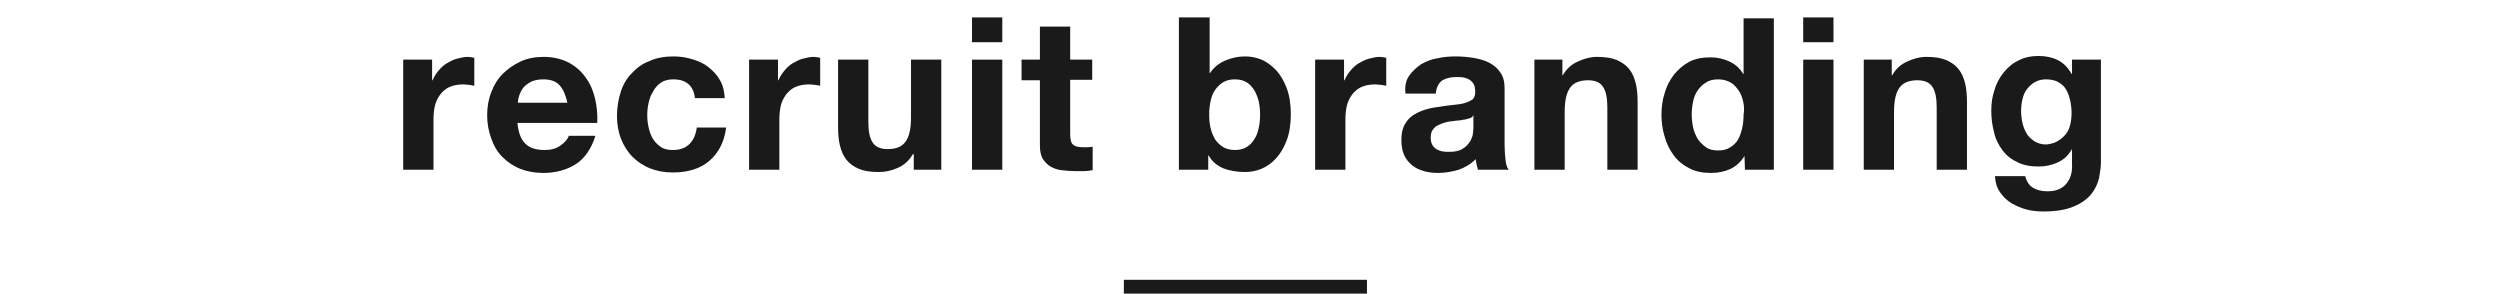
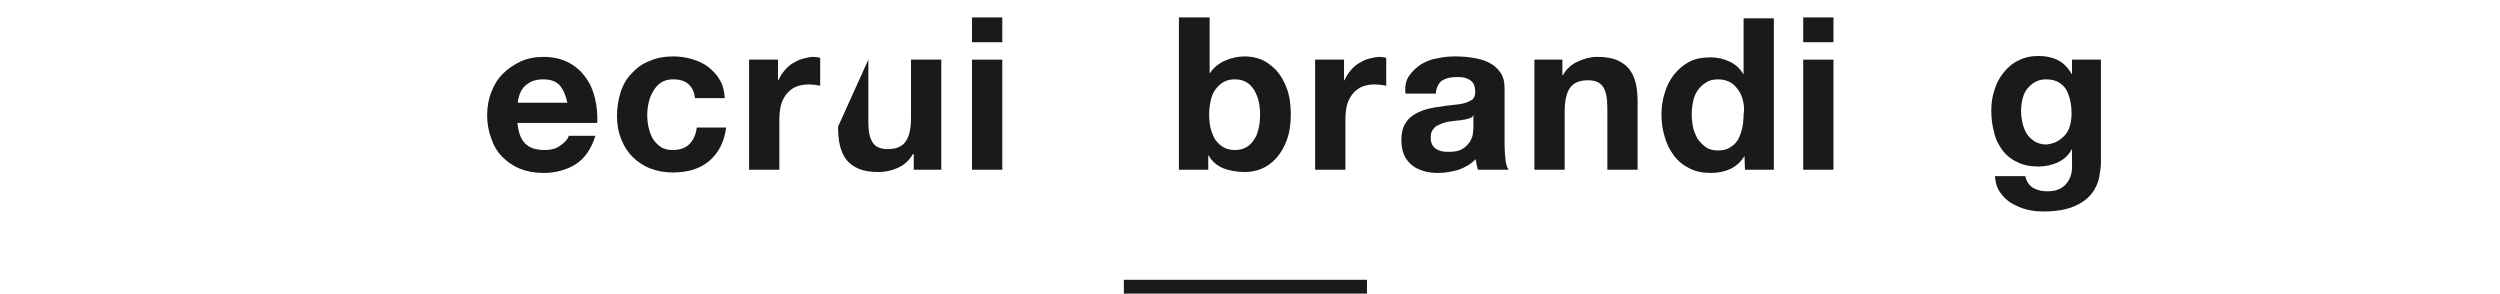
<svg xmlns="http://www.w3.org/2000/svg" xmlns:ns1="http://www.bohemiancoding.com/sketch/ns" width="545px" height="64px" viewBox="0 0 545 64" version="1.1">
  <title>title</title>
  <desc>Created with Sketch.</desc>
  <defs />
  <g id="Page-1" stroke="none" stroke-width="1" fill="none" fill-rule="evenodd" ns1:type="MSPage">
    <g id="Group" ns1:type="MSLayerGroup" transform="translate(-368, -180)">
      <g id="content" transform="translate(0, 82)" />
      <g id="テキスト" transform="translate(0, 183)" fill="#1A1A1A" ns1:type="MSShapeGroup">
        <g id="Group" transform="translate(351, 0)">
          <g transform="translate(104, 0)">
            <g id="Shape">
-               <path d="M7.2,10 L7.2,14.5 L7.3,14.5 C7.6,13.8 8,13.1 8.6,12.4 C9.1,11.8 9.7,11.2 10.4,10.8 C11.1,10.4 11.8,10 12.6,9.8 C13.4,9.6 14.2,9.4 15,9.4 C15.4,9.4 15.9,9.5 16.4,9.6 L16.4,15.7 C16.1,15.6 15.7,15.6 15.3,15.5 C14.9,15.5 14.4,15.4 14,15.4 C12.8,15.4 11.8,15.6 10.9,16 C10.1,16.4 9.4,17 8.9,17.7 C8.4,18.4 8,19.2 7.8,20.1 C7.6,21 7.5,22 7.5,23.1 L7.5,34 L0.9,34 L0.9,10 L7.2,10 L7.2,10 Z" />
              <path d="M27.5,28.3 C28.5,29.3 29.9,29.7 31.8,29.7 C33.1,29.7 34.3,29.4 35.2,28.7 C36.2,28 36.8,27.3 37,26.6 L42.8,26.6 C41.9,29.5 40.4,31.6 38.5,32.8 C36.6,34 34.2,34.7 31.5,34.7 C29.6,34.7 27.9,34.4 26.4,33.8 C24.9,33.2 23.6,32.3 22.5,31.2 C21.4,30.1 20.6,28.7 20.1,27.2 C19.5,25.6 19.2,23.9 19.2,22.1 C19.2,20.3 19.5,18.6 20.1,17.1 C20.7,15.5 21.5,14.2 22.6,13.1 C23.7,12 25,11.1 26.5,10.4 C28,9.7 29.7,9.4 31.5,9.4 C33.5,9.4 35.3,9.8 36.9,10.6 C38.4,11.4 39.7,12.5 40.6,13.8 C41.6,15.1 42.3,16.7 42.7,18.4 C43.1,20.1 43.3,21.9 43.2,23.8 L25.8,23.8 C26,25.8 26.5,27.3 27.5,28.3 L27.5,28.3 Z M35,15.6 C34.2,14.7 33,14.3 31.4,14.3 C30.3,14.3 29.5,14.5 28.8,14.8 C28.1,15.2 27.5,15.6 27.1,16.1 C26.7,16.6 26.4,17.2 26.2,17.8 C26,18.4 25.9,18.9 25.9,19.4 L36.7,19.4 C36.3,17.7 35.8,16.5 35,15.6 L35,15.6 Z" />
              <path d="M59.8,14.3 C58.7,14.3 57.9,14.5 57.1,15 C56.4,15.5 55.8,16.1 55.4,16.9 C54.9,17.7 54.6,18.5 54.4,19.4 C54.2,20.3 54.1,21.2 54.1,22.1 C54.1,23 54.2,23.9 54.4,24.8 C54.6,25.7 54.9,26.5 55.3,27.2 C55.7,27.9 56.3,28.5 57,29 C57.7,29.5 58.6,29.7 59.6,29.7 C61.2,29.7 62.4,29.3 63.3,28.4 C64.2,27.5 64.7,26.3 64.9,24.8 L71.3,24.8 C70.9,28 69.6,30.4 67.6,32.1 C65.6,33.8 62.9,34.6 59.7,34.6 C57.9,34.6 56.2,34.3 54.7,33.7 C53.2,33.1 51.9,32.2 50.9,31.2 C49.8,30.1 49,28.8 48.4,27.3 C47.8,25.8 47.5,24.1 47.5,22.3 C47.5,20.4 47.8,18.7 48.3,17.1 C48.8,15.5 49.6,14.1 50.7,13 C51.8,11.8 53,10.9 54.6,10.3 C56.1,9.6 57.9,9.3 59.8,9.3 C61.2,9.3 62.6,9.5 63.9,9.9 C65.2,10.3 66.4,10.8 67.4,11.6 C68.4,12.4 69.3,13.3 69.9,14.4 C70.6,15.5 70.9,16.9 71,18.4 L64.5,18.4 C64.2,15.7 62.6,14.3 59.8,14.3 L59.8,14.3 Z" />
              <path d="M82.6,10 L82.6,14.5 L82.7,14.5 C83,13.8 83.4,13.1 84,12.4 C84.5,11.8 85.1,11.2 85.8,10.8 C86.5,10.4 87.2,10 88,9.8 C88.8,9.6 89.6,9.4 90.4,9.4 C90.8,9.4 91.3,9.5 91.8,9.6 L91.8,15.7 C91.5,15.6 91.1,15.6 90.7,15.5 C90.3,15.5 89.8,15.4 89.4,15.4 C88.2,15.4 87.2,15.6 86.3,16 C85.5,16.4 84.8,17 84.3,17.7 C83.8,18.4 83.4,19.2 83.2,20.1 C83,21 82.9,22 82.9,23.1 L82.9,34 L76.3,34 L76.3,10 L82.6,10 L82.6,10 Z" />
-               <path d="M112.2,34 L112.2,30.6 L112,30.6 C111.2,32 110.1,33 108.7,33.6 C107.4,34.2 106,34.5 104.6,34.5 C102.8,34.5 101.4,34.3 100.2,33.8 C99.1,33.3 98.2,32.7 97.5,31.8 C96.8,30.9 96.4,29.9 96.1,28.7 C95.8,27.5 95.7,26.1 95.7,24.6 L95.7,10 L102.3,10 L102.3,23.6 C102.3,25.6 102.6,27.1 103.2,28 C103.8,29 104.9,29.5 106.5,29.5 C108.3,29.5 109.6,29 110.4,27.9 C111.2,26.8 111.6,25.1 111.6,22.6 L111.6,10 L118.2,10 L118.2,34 L112.2,34 L112.2,34 Z" />
+               <path d="M112.2,34 L112.2,30.6 L112,30.6 C111.2,32 110.1,33 108.7,33.6 C107.4,34.2 106,34.5 104.6,34.5 C102.8,34.5 101.4,34.3 100.2,33.8 C99.1,33.3 98.2,32.7 97.5,31.8 C96.8,30.9 96.4,29.9 96.1,28.7 C95.8,27.5 95.7,26.1 95.7,24.6 L102.3,10 L102.3,23.6 C102.3,25.6 102.6,27.1 103.2,28 C103.8,29 104.9,29.5 106.5,29.5 C108.3,29.5 109.6,29 110.4,27.9 C111.2,26.8 111.6,25.1 111.6,22.6 L111.6,10 L118.2,10 L118.2,34 L112.2,34 L112.2,34 Z" />
              <path d="M124.9,6.2 L124.9,0.8 L131.5,0.8 L131.5,6.2 L124.9,6.2 L124.9,6.2 Z M131.5,10 L131.5,34 L124.9,34 L124.9,10 L131.5,10 L131.5,10 Z" />
-               <path d="M151.1,10 L151.1,14.4 L146.3,14.4 L146.3,26.3 C146.3,27.4 146.5,28.2 146.9,28.5 C147.3,28.9 148,29.1 149.1,29.1 L150.2,29.1 C150.5,29.1 150.9,29 151.2,29 L151.2,34.1 C150.6,34.2 150,34.3 149.3,34.3 L147.3,34.3 C146.3,34.3 145.3,34.2 144.4,34.1 C143.5,34 142.7,33.7 142,33.3 C141.3,32.9 140.8,32.3 140.3,31.6 C139.9,30.9 139.7,29.9 139.7,28.7 L139.7,14.5 L135.7,14.5 L135.7,10 L139.7,10 L139.7,2.8 L146.3,2.8 L146.3,10 L151.1,10 L151.1,10 Z" />
              <path d="M176.7,0.8 L176.7,12.9 L176.8,12.9 C177.6,11.7 178.7,10.8 180.1,10.2 C181.5,9.6 182.9,9.3 184.4,9.3 C185.6,9.3 186.8,9.5 188,10 C189.2,10.5 190.2,11.3 191.2,12.3 C192.1,13.3 192.9,14.6 193.5,16.2 C194.1,17.8 194.4,19.7 194.4,21.9 C194.4,24.1 194.1,26 193.5,27.6 C192.9,29.2 192.1,30.5 191.2,31.5 C190.3,32.5 189.2,33.3 188,33.8 C186.8,34.3 185.6,34.5 184.4,34.5 C182.6,34.5 181,34.2 179.7,33.7 C178.3,33.1 177.2,32.2 176.5,30.9 L176.4,30.9 L176.4,34 L170,34 L170,0.8 L176.7,0.8 L176.7,0.8 Z M187.4,19.1 C187.2,18.2 186.8,17.3 186.4,16.6 C185.9,15.9 185.4,15.3 184.7,14.9 C184,14.5 183.2,14.3 182.2,14.3 C181.2,14.3 180.4,14.5 179.7,14.9 C179,15.3 178.4,15.9 177.9,16.6 C177.4,17.3 177.1,18.1 176.9,19.1 C176.7,20 176.6,21 176.6,22 C176.6,23 176.7,24 176.9,24.9 C177.1,25.8 177.5,26.7 177.9,27.4 C178.4,28.1 179,28.7 179.7,29.1 C180.4,29.5 181.3,29.7 182.2,29.7 C183.2,29.7 184,29.5 184.7,29.1 C185.4,28.7 186,28.1 186.4,27.4 C186.9,26.7 187.2,25.9 187.4,24.9 C187.6,24 187.7,23 187.7,22 C187.7,21 187.6,20 187.4,19.1 L187.4,19.1 Z" />
              <path d="M206,10 L206,14.5 L206.1,14.5 C206.4,13.8 206.8,13.1 207.4,12.4 C207.9,11.8 208.5,11.2 209.2,10.8 C209.9,10.4 210.6,10 211.4,9.8 C212.2,9.6 213,9.4 213.8,9.4 C214.2,9.4 214.7,9.5 215.2,9.6 L215.2,15.7 C214.9,15.6 214.5,15.6 214.1,15.5 C213.7,15.5 213.2,15.4 212.8,15.4 C211.6,15.4 210.6,15.6 209.7,16 C208.9,16.4 208.2,17 207.7,17.7 C207.2,18.4 206.8,19.2 206.6,20.1 C206.4,21 206.3,22 206.3,23.1 L206.3,34 L199.7,34 L199.7,10 L206,10 L206,10 Z" />
              <path d="M220.2,13.5 C220.9,12.5 221.8,11.7 222.8,11 C223.9,10.4 225,9.9 226.4,9.7 C227.7,9.4 229,9.3 230.4,9.3 C231.6,9.3 232.8,9.4 234.1,9.6 C235.3,9.8 236.5,10.1 237.5,10.6 C238.5,11.1 239.4,11.8 240,12.7 C240.7,13.6 241,14.8 241,16.2 L241,28.7 C241,29.8 241.1,30.8 241.2,31.8 C241.3,32.8 241.5,33.5 241.9,34 L235.2,34 C235.1,33.6 235,33.2 234.9,32.9 C234.8,32.5 234.8,32.1 234.7,31.7 C233.6,32.8 232.4,33.5 231,34 C229.6,34.4 228.1,34.7 226.6,34.7 C225.5,34.7 224.4,34.6 223.4,34.3 C222.4,34 221.5,33.6 220.8,33 C220.1,32.4 219.5,31.7 219.1,30.8 C218.7,29.9 218.5,28.8 218.5,27.6 C218.5,26.2 218.7,25.1 219.2,24.2 C219.7,23.3 220.3,22.6 221.1,22.1 C221.9,21.6 222.7,21.2 223.7,20.9 C224.7,20.6 225.7,20.4 226.7,20.3 C227.7,20.1 228.7,20 229.6,19.9 C230.6,19.8 231.4,19.7 232.2,19.5 C232.9,19.3 233.5,19 234,18.7 C234.4,18.3 234.6,17.8 234.6,17.1 C234.6,16.4 234.5,15.8 234.3,15.4 C234.1,15 233.8,14.7 233.4,14.4 C233,14.2 232.6,14 232.1,13.9 C231.6,13.8 231,13.8 230.4,13.8 C229.1,13.8 228.1,14.1 227.3,14.6 C226.6,15.2 226.1,16.1 226,17.4 L219.4,17.4 C219.2,15.8 219.5,14.5 220.2,13.5 L220.2,13.5 Z M233.3,22.8 C232.9,22.9 232.4,23.1 232,23.1 C231.5,23.2 231,23.3 230.5,23.3 C230,23.4 229.4,23.4 228.9,23.5 C228.4,23.6 227.9,23.7 227.4,23.9 C226.9,24.1 226.5,24.3 226.1,24.5 C225.7,24.8 225.5,25.1 225.2,25.5 C225,25.9 224.9,26.4 224.9,27 C224.9,27.6 225,28.1 225.2,28.5 C225.4,28.9 225.7,29.2 226.1,29.5 C226.5,29.7 226.9,29.9 227.4,30 C227.9,30.1 228.4,30.1 228.9,30.1 C230.2,30.1 231.2,29.9 231.9,29.4 C232.6,29 233.1,28.4 233.5,27.8 C233.8,27.2 234.1,26.6 234.1,26 C234.2,25.4 234.2,24.9 234.2,24.5 L234.2,22 C234.1,22.5 233.7,22.7 233.3,22.8 L233.3,22.8 Z" />
              <path d="M253.6,10 L253.6,13.4 L253.7,13.4 C254.5,12 255.6,11 257,10.4 C258.3,9.8 259.7,9.4 261.1,9.4 C262.9,9.4 264.3,9.6 265.5,10.1 C266.6,10.6 267.5,11.2 268.2,12.1 C268.9,13 269.3,14 269.6,15.2 C269.9,16.4 270,17.8 270,19.3 L270,34 L263.4,34 L263.4,20.4 C263.4,18.4 263.1,16.9 262.5,16 C261.9,15 260.8,14.5 259.2,14.5 C257.4,14.5 256.1,15 255.3,16.1 C254.5,17.2 254.1,18.9 254.1,21.4 L254.1,34 L247.5,34 L247.5,10 L253.6,10 L253.6,10 Z" />
              <path d="M293.3,31 C292.5,32.3 291.5,33.2 290.3,33.8 C289,34.4 287.6,34.7 286,34.7 C284.2,34.7 282.6,34.4 281.3,33.7 C279.9,33 278.8,32.1 277.9,30.9 C277,29.7 276.3,28.3 275.9,26.8 C275.4,25.2 275.2,23.6 275.2,22 C275.2,20.4 275.4,18.8 275.9,17.3 C276.3,15.8 277,14.5 277.9,13.3 C278.8,12.2 279.9,11.2 281.2,10.5 C282.5,9.8 284.1,9.5 285.9,9.5 C287.3,9.5 288.7,9.8 290,10.4 C291.3,11 292.3,11.9 293,13.1 L293.1,13.1 L293.1,1 L299.7,1 L299.7,34 L293.4,34 L293.3,31 L293.3,31 L293.3,31 Z M293,19.1 C292.8,18.2 292.5,17.4 292,16.7 C291.5,16 291,15.4 290.3,15 C289.6,14.6 288.7,14.3 287.6,14.3 C286.5,14.3 285.6,14.5 284.9,15 C284.2,15.4 283.6,16 283.1,16.7 C282.6,17.4 282.3,18.2 282.1,19.1 C281.9,20 281.8,21 281.8,22 C281.8,22.9 281.9,23.9 282.1,24.8 C282.3,25.7 282.7,26.6 283.1,27.3 C283.6,28 284.2,28.6 284.9,29.1 C285.6,29.6 286.5,29.8 287.5,29.8 C288.6,29.8 289.5,29.6 290.2,29.1 C290.9,28.7 291.5,28.1 291.9,27.4 C292.3,26.7 292.6,25.8 292.8,24.9 C293,24 293.1,23 293.1,22 C293.3,20.9 293.2,20 293,19.1 L293,19.1 Z" />
              <path d="M306.1,6.2 L306.1,0.8 L312.7,0.8 L312.7,6.2 L306.1,6.2 L306.1,6.2 Z M312.7,10 L312.7,34 L306.1,34 L306.1,10 L312.7,10 L312.7,10 Z" />
-               <path d="M325.4,10 L325.4,13.4 L325.5,13.4 C326.3,12 327.4,11 328.8,10.4 C330.1,9.8 331.5,9.4 332.9,9.4 C334.7,9.4 336.1,9.6 337.3,10.1 C338.4,10.6 339.3,11.2 340,12.1 C340.7,13 341.1,14 341.4,15.2 C341.7,16.4 341.8,17.8 341.8,19.3 L341.8,34 L335.2,34 L335.2,20.4 C335.2,18.4 334.9,16.9 334.3,16 C333.7,15 332.6,14.5 331,14.5 C329.2,14.5 327.9,15 327.1,16.1 C326.3,17.2 325.9,18.9 325.9,21.4 L325.9,34 L319.3,34 L319.3,10 L325.4,10 L325.4,10 Z" />
              <path d="M370.6,35.8 C370.3,37 369.8,38.2 368.9,39.3 C368,40.4 366.8,41.3 365.1,42 C363.5,42.7 361.3,43.1 358.5,43.1 C357.3,43.1 356.1,43 354.9,42.7 C353.7,42.4 352.6,41.9 351.5,41.3 C350.5,40.7 349.7,39.9 349,38.9 C348.3,37.9 348,36.8 347.9,35.4 L354.5,35.4 C354.8,36.6 355.4,37.5 356.3,38 C357.2,38.5 358.2,38.7 359.4,38.7 C361.3,38.7 362.6,38.1 363.5,37 C364.4,35.9 364.8,34.5 364.7,32.8 L364.7,29.6 L364.6,29.6 C363.9,30.9 362.9,31.8 361.6,32.4 C360.3,33 358.9,33.3 357.4,33.3 C355.6,33.3 354,33 352.7,32.3 C351.4,31.7 350.3,30.8 349.5,29.7 C348.7,28.6 348,27.3 347.7,25.8 C347.3,24.3 347.1,22.8 347.1,21.1 C347.1,19.5 347.3,18.1 347.8,16.6 C348.2,15.2 348.9,13.9 349.8,12.8 C350.7,11.7 351.7,10.8 353,10.2 C354.3,9.5 355.8,9.2 357.4,9.2 C359,9.2 360.4,9.5 361.6,10.1 C362.8,10.7 363.8,11.7 364.6,13.1 L364.7,13.1 L364.7,10 L371,10 L371,32.5 C371,33.5 370.8,34.6 370.6,35.8 L370.6,35.8 Z M361.5,27.8 C362.2,27.4 362.8,26.9 363.3,26.3 C363.8,25.7 364.1,25 364.3,24.2 C364.5,23.4 364.6,22.6 364.6,21.7 C364.6,20.7 364.5,19.8 364.3,18.9 C364.1,18 363.8,17.2 363.4,16.5 C363,15.8 362.4,15.3 361.7,14.9 C361,14.5 360.1,14.3 359,14.3 C358.1,14.3 357.3,14.5 356.6,14.9 C355.9,15.3 355.4,15.8 354.9,16.4 C354.4,17 354.1,17.8 353.9,18.6 C353.7,19.4 353.6,20.3 353.6,21.2 C353.6,22.1 353.7,22.9 353.9,23.8 C354.1,24.7 354.4,25.4 354.8,26.1 C355.2,26.8 355.8,27.3 356.5,27.8 C357.2,28.2 358,28.5 359.1,28.5 C360,28.4 360.8,28.2 361.5,27.8 L361.5,27.8 Z" />
            </g>
            <rect id="Rectangle-path" x="158" y="58" width="53" height="3" />
          </g>
        </g>
      </g>
    </g>
  </g>
</svg>